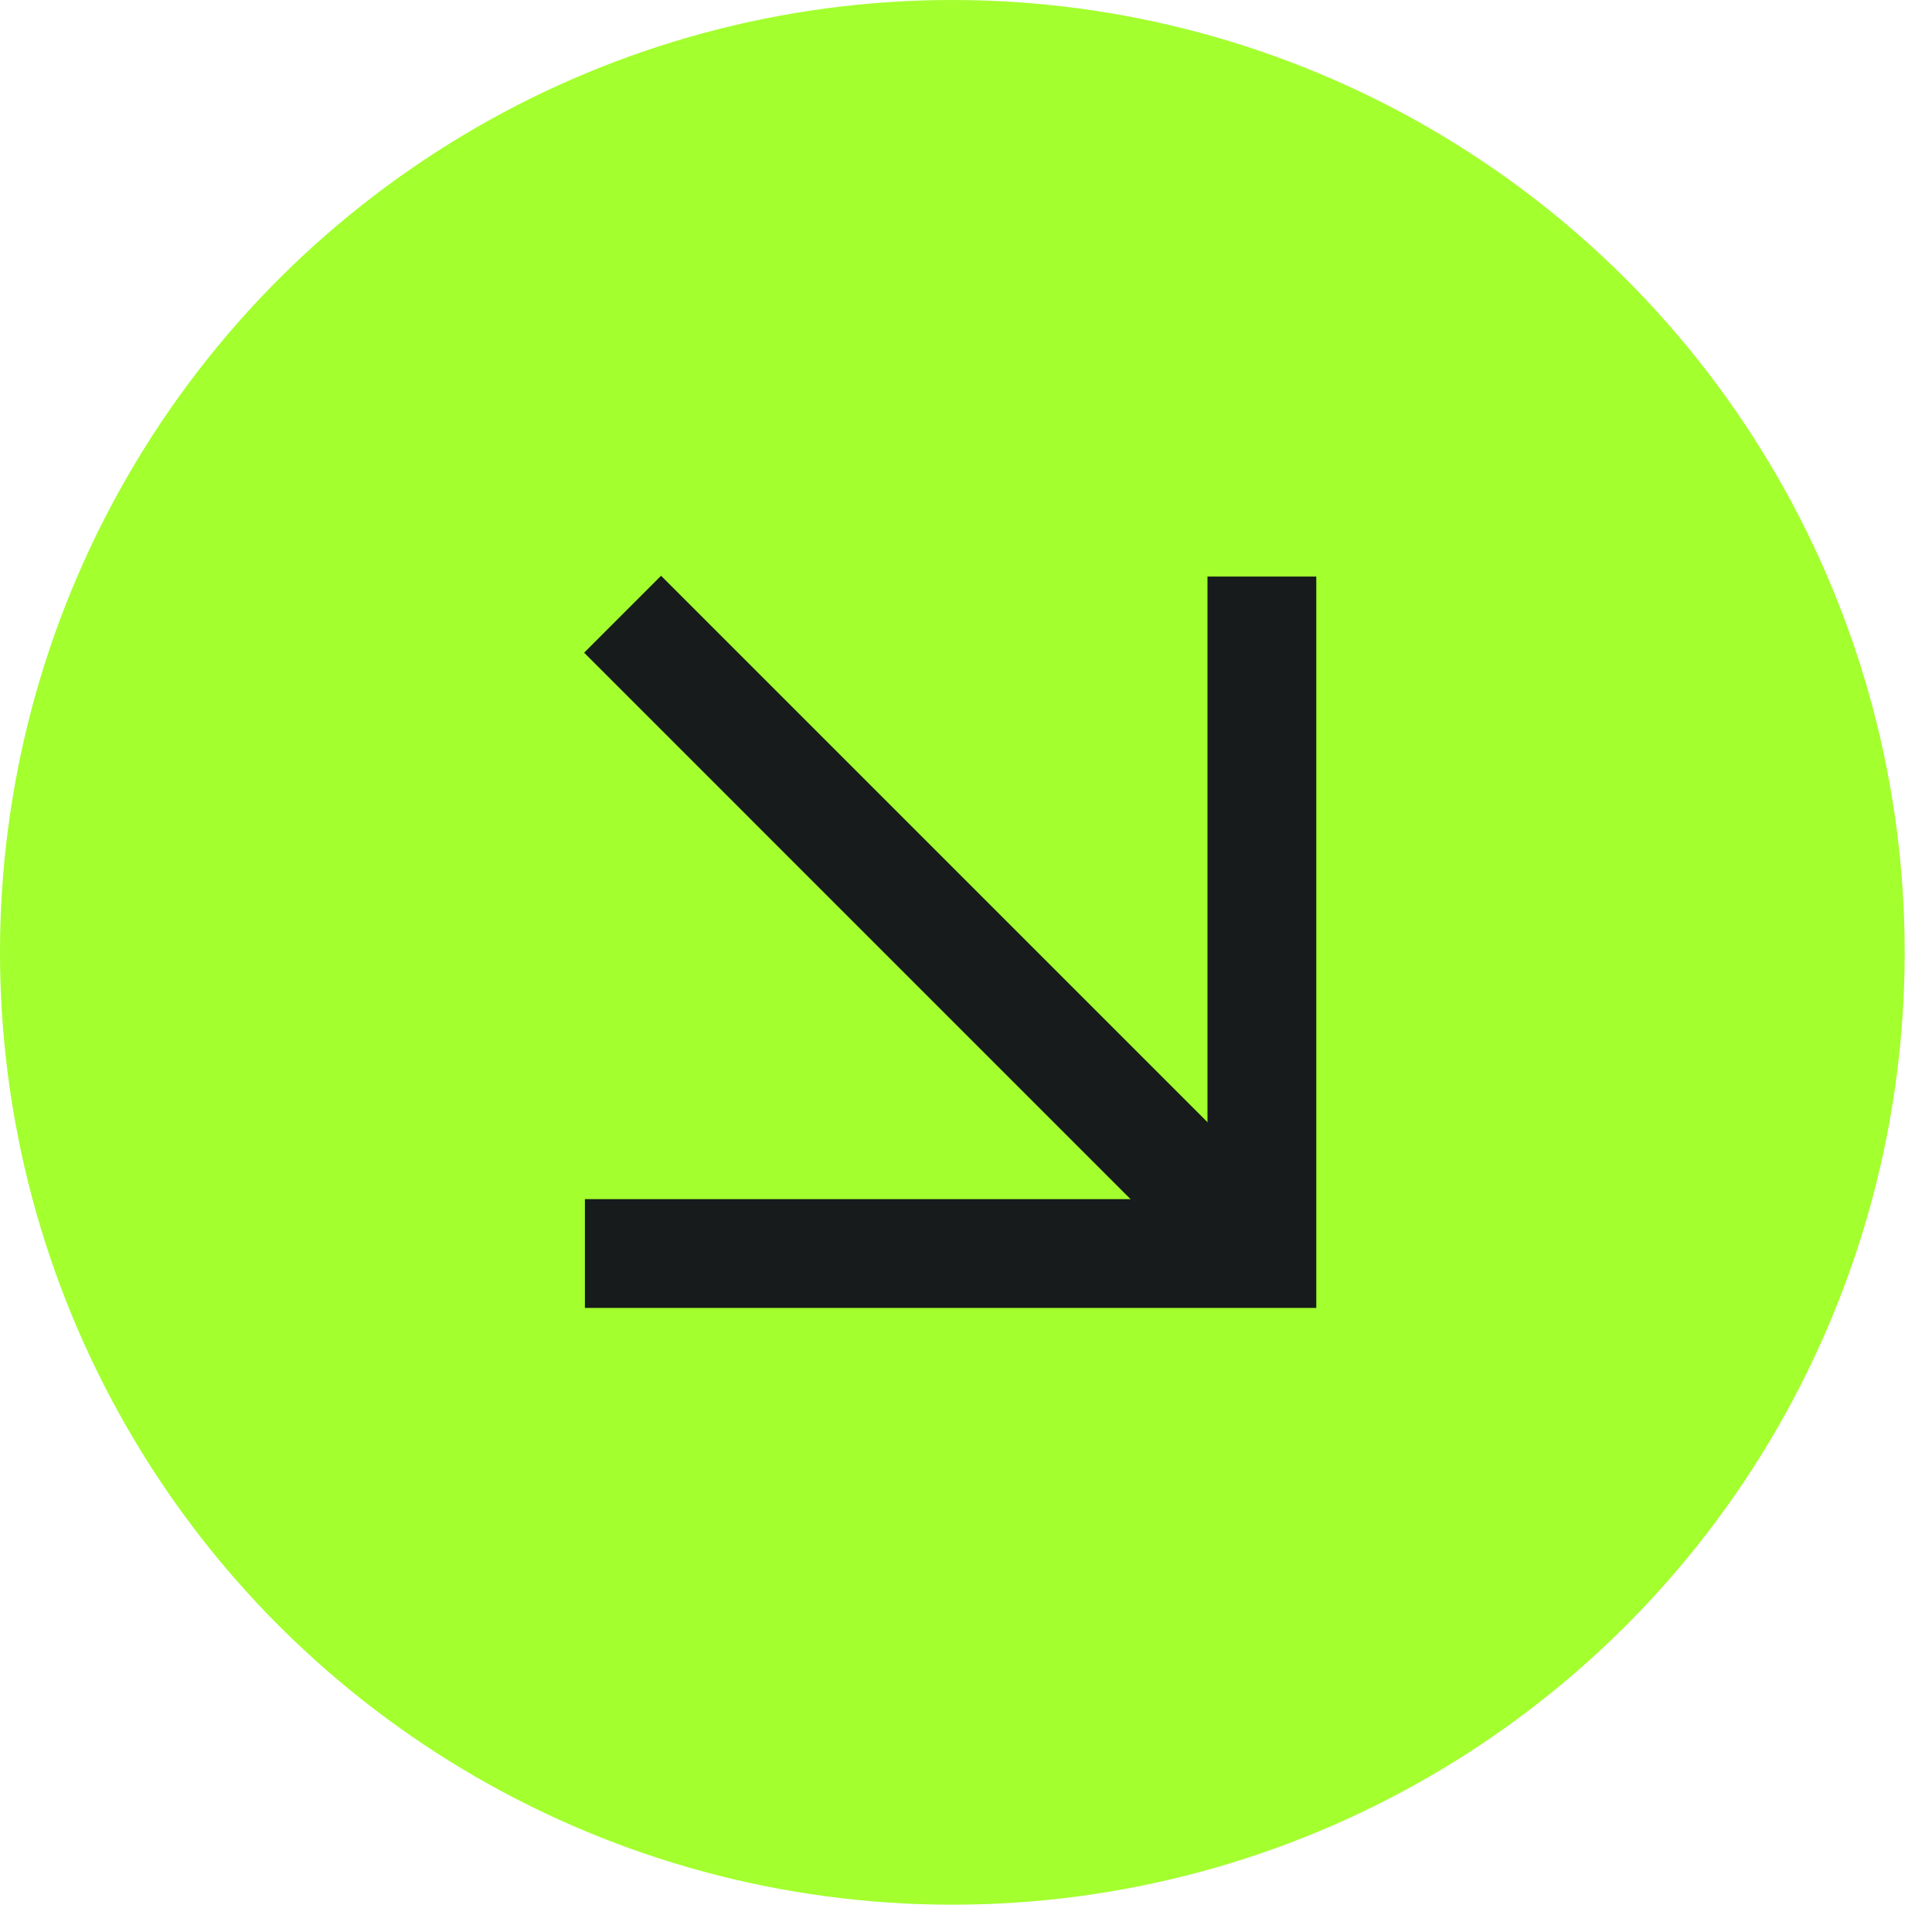
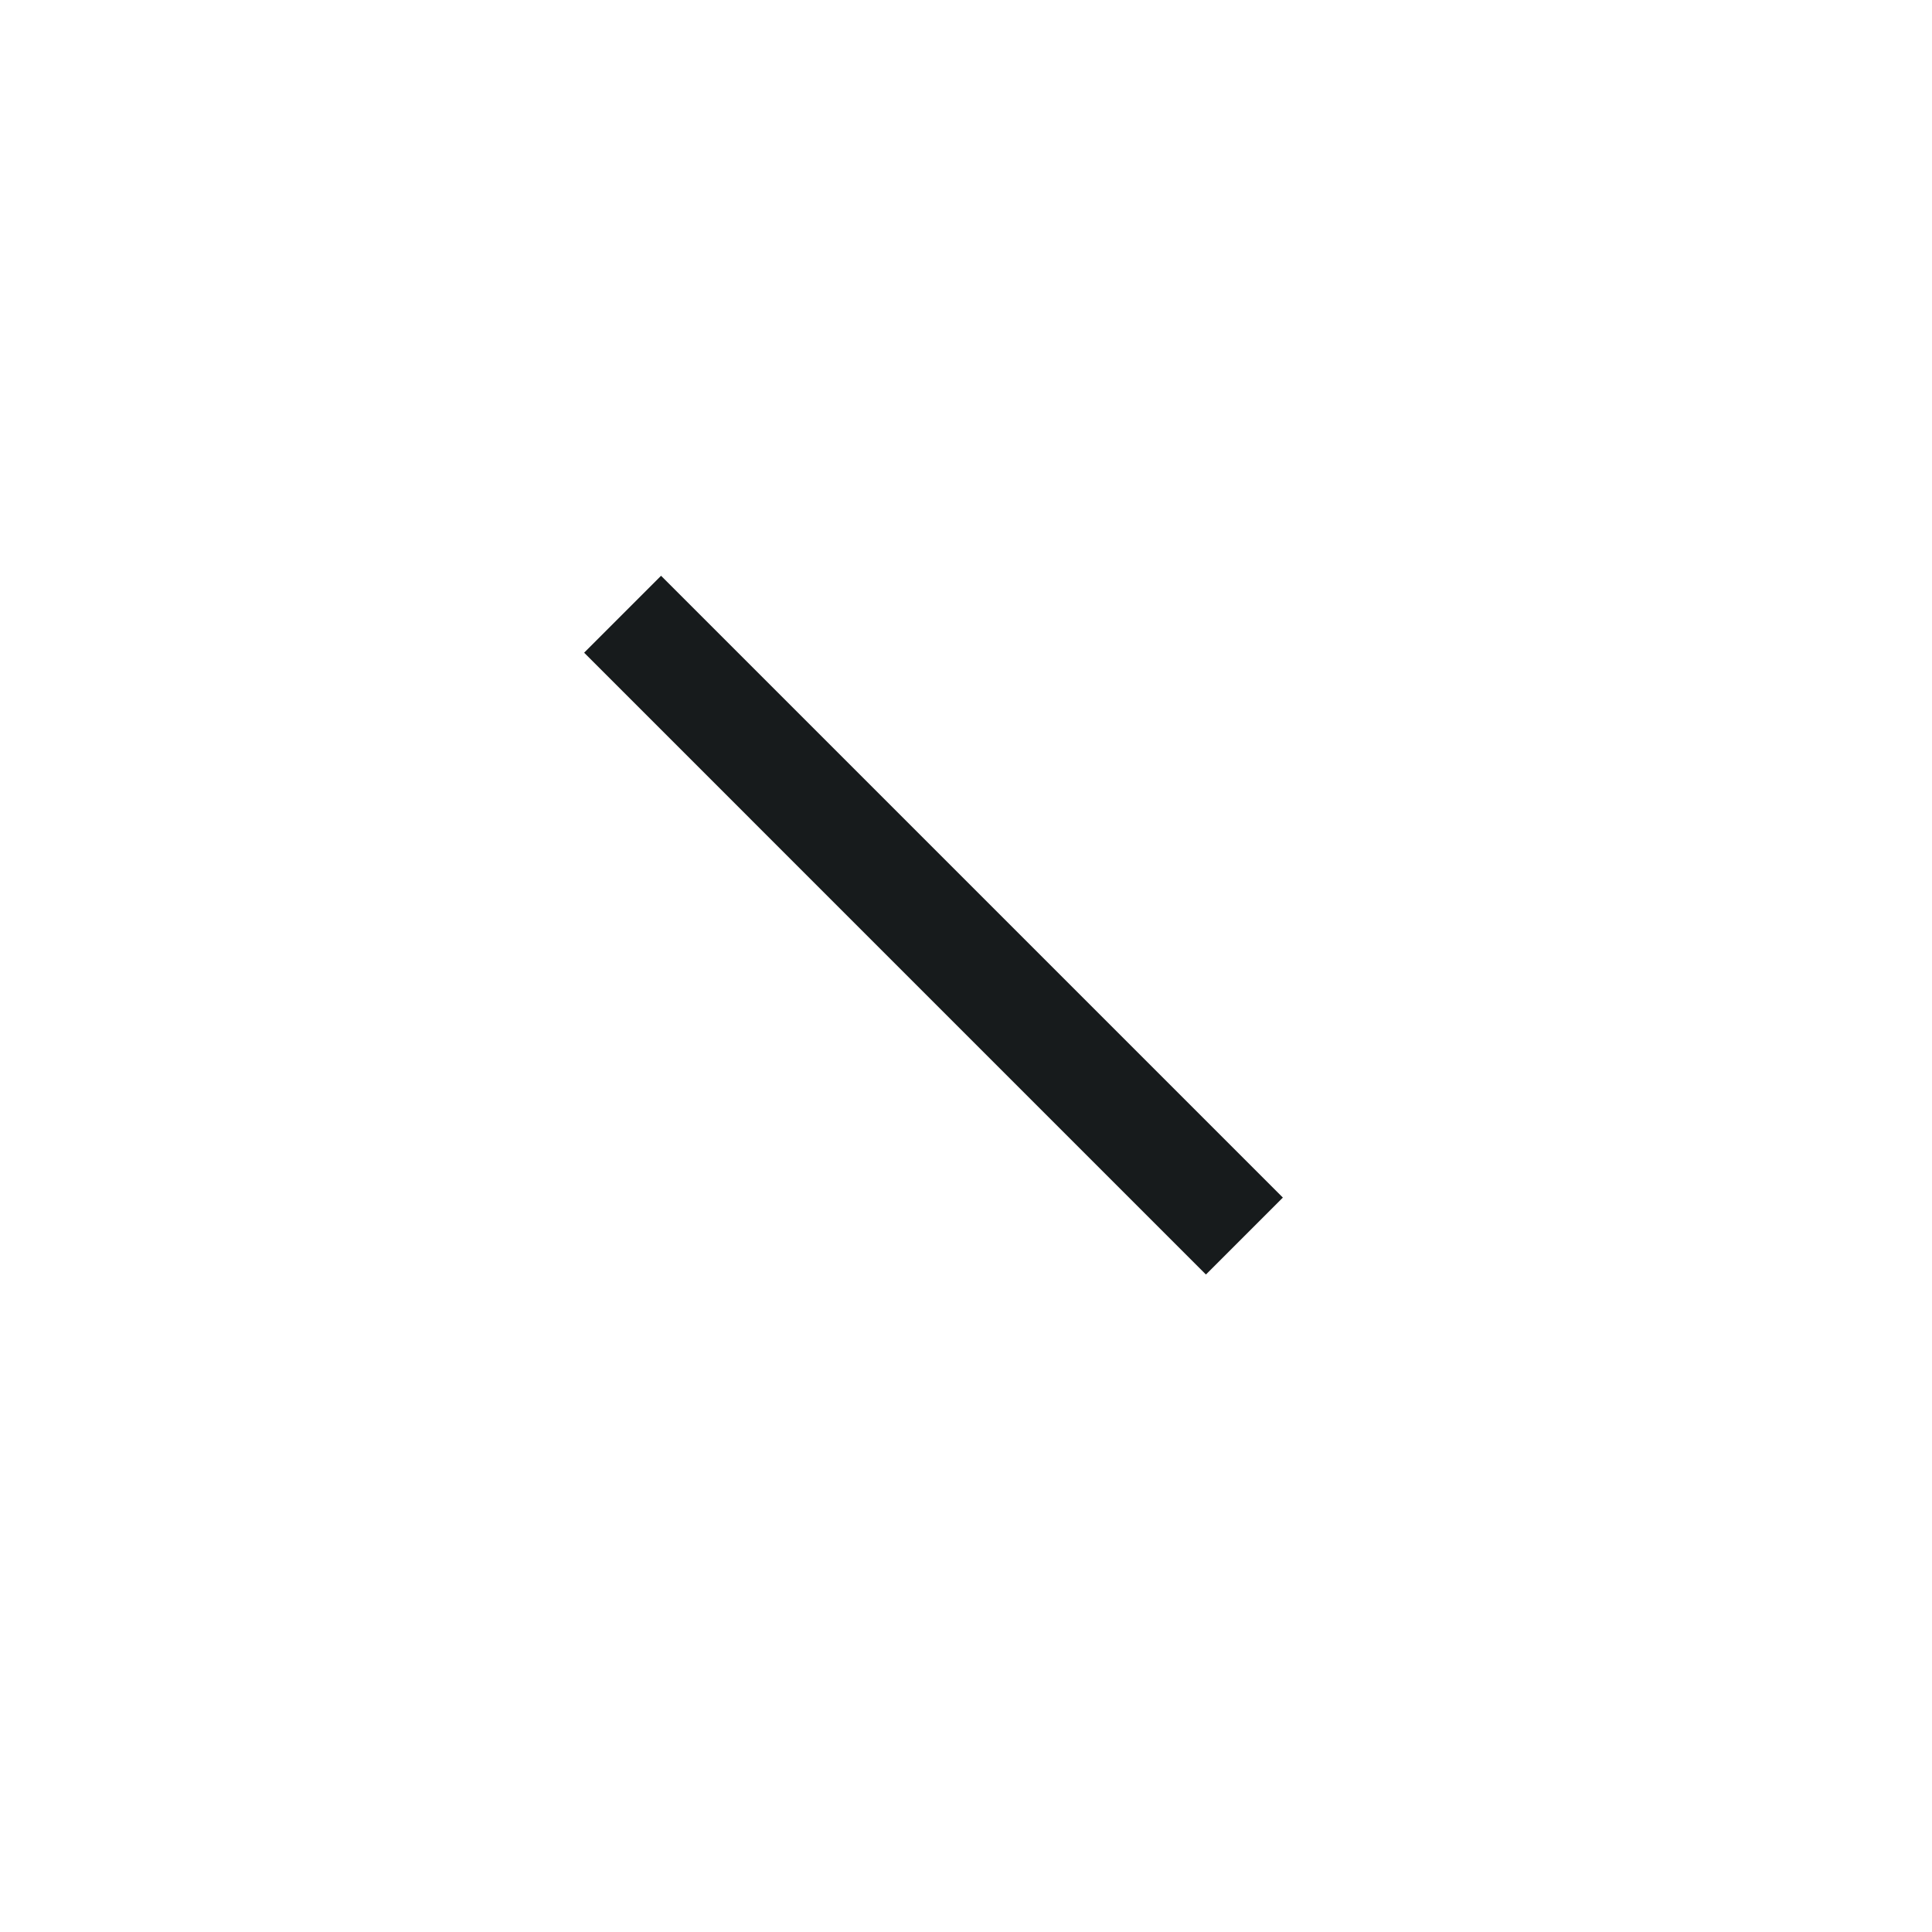
<svg xmlns="http://www.w3.org/2000/svg" width="74" height="74" viewBox="0 0 74 74" fill="none">
-   <circle cx="36.477" cy="36.477" r="36.477" transform="rotate(90 36.477 36.477)" fill="#A3FF2E" />
  <path d="M25.32 25L46.19 45.87" stroke="#171B1C" stroke-width="4.167" stroke-linecap="square" stroke-linejoin="round" />
-   <path d="M48.333 24.167L48.333 48.013L24.487 48.013" stroke="#171B1C" stroke-width="4.167" stroke-linecap="square" />
</svg>